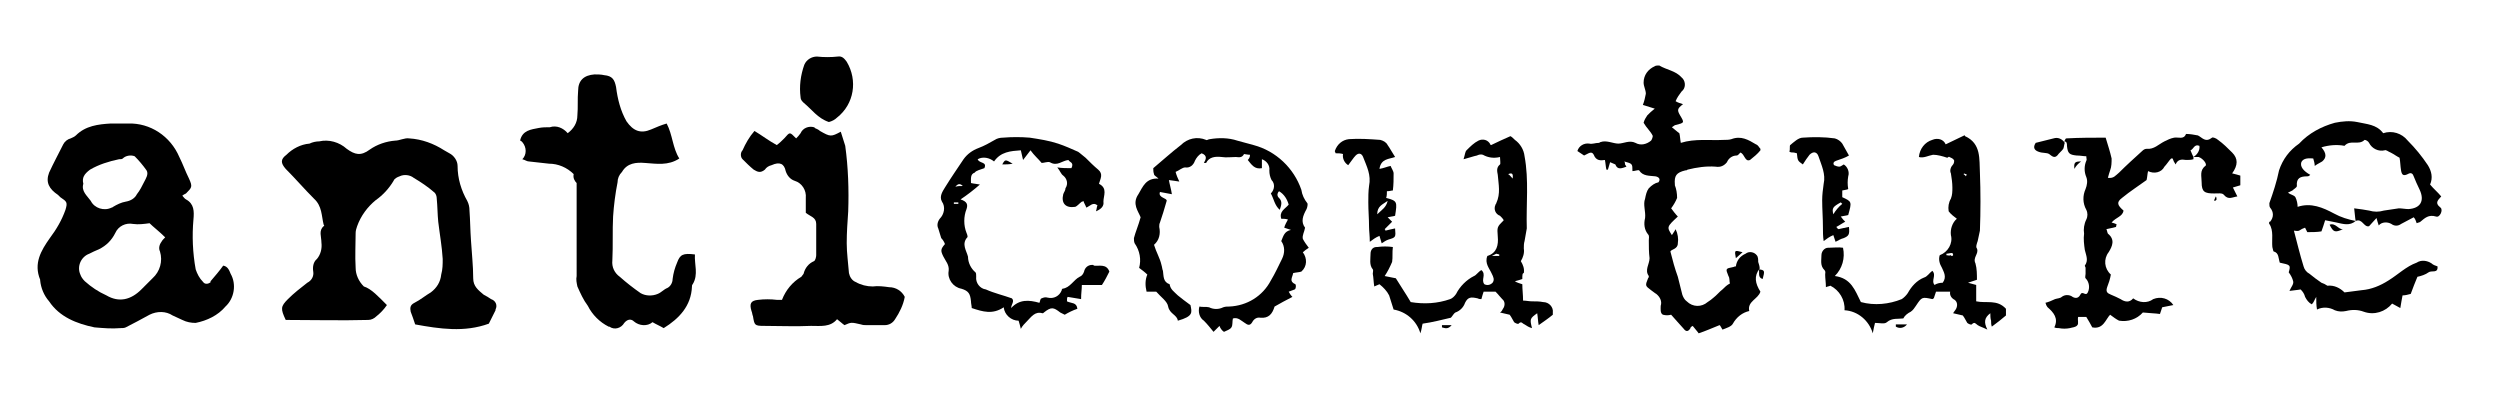
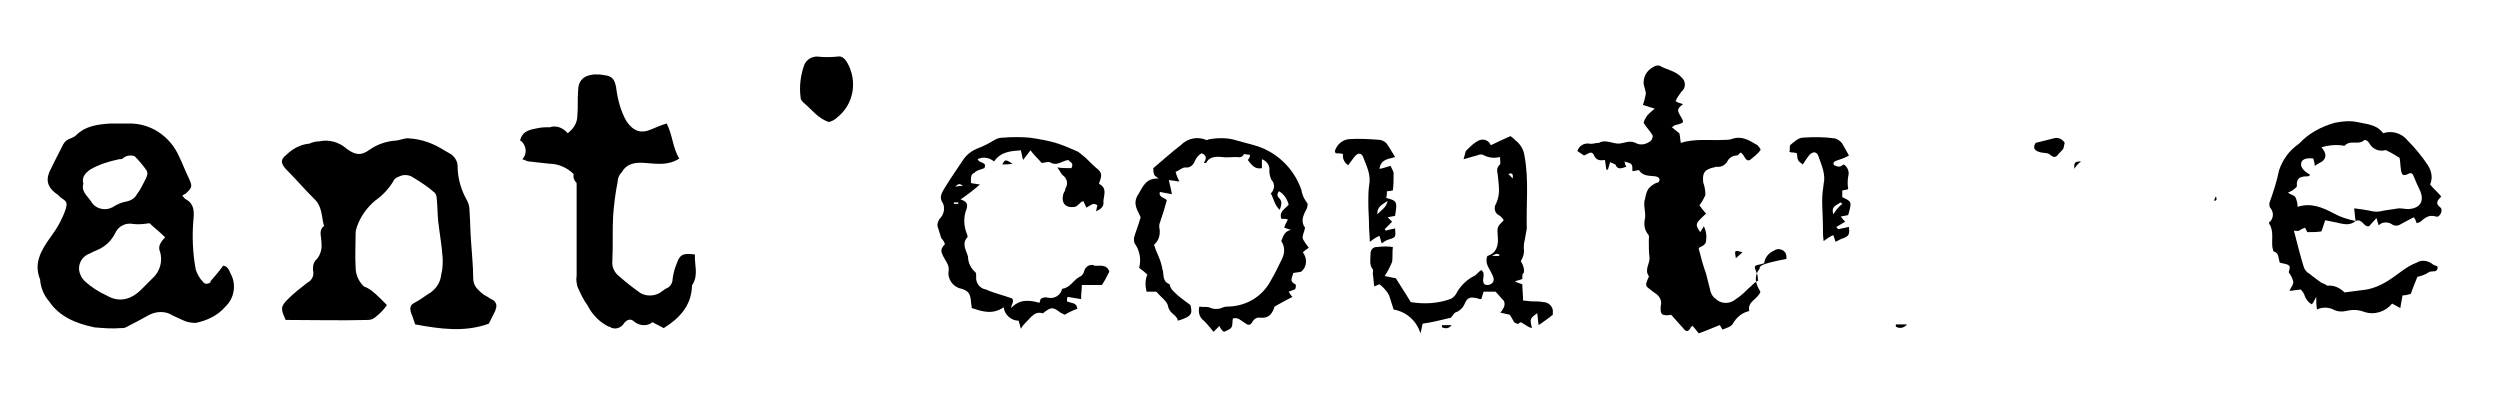
<svg xmlns="http://www.w3.org/2000/svg" version="1.1" id="Ebene_1" x="0px" y="0px" viewBox="0 0 336 55.4" style="enable-background:new 0 0 336 55.4;" xml:space="preserve">
  <g>
    <path d="M24.5,26.3c0.2,0.2,0.3,0.4,0.5,0.5c1.1,0.6,1.1,1.6,1,2.7c-0.2,2.2-0.1,4.5,0.3,6.7c0.2,0.6,0.5,1.2,1,1.7   c0.2,0.3,0.6,0.3,0.9,0.1c0.1,0,0.1-0.1,0.1-0.2c0.6-0.7,1.2-1.4,1.7-2.1c0.6,0.1,0.8,0.6,1,1.1c0.8,1.4,0.5,3.3-0.7,4.4   c-1,1.2-2.5,1.9-4,2.2c-0.6,0-1.2-0.1-1.8-0.4c-0.4-0.2-0.9-0.4-1.3-0.6c-0.9-0.6-2.1-0.6-3.1-0.1c-1.1,0.6-2.2,1.2-3.2,1.7   c-0.2,0.1-0.5,0.1-0.7,0.1c-1.2,0.1-2.3,0-3.5-0.1c-2.4-0.5-4.7-1.4-6.1-3.5c-0.7-0.8-1.1-1.8-1.2-2.8v-0.1   c-0.9-2.2,0.1-3.9,1.3-5.6c0.9-1.2,1.6-2.4,2.1-3.8c0.3-1,0.2-1.1-0.7-1.7l-0.3-0.3c-1.2-0.8-1.7-1.7-1.2-3   c0.6-1.3,1.3-2.6,1.9-3.8c0.2-0.4,0.6-0.7,1-0.8c0.2-0.1,0.5-0.2,0.7-0.4c1.3-1.3,3-1.5,4.7-1.6h2.3c3-0.1,5.7,1.7,6.9,4.5   c0.5,1,0.8,1.9,1.3,2.9c0.5,1.1,0.4,1.2-0.4,2C24.8,26.1,24.6,26.2,24.5,26.3z M20.1,30c-0.7,0.1-1.5,0.2-2.2,0.1   c-1-0.2-2,0.3-2.4,1.2c-0.5,1-1.2,1.7-2.2,2.2c-0.5,0.2-0.9,0.4-1.3,0.6c-1.1,0.4-1.7,1.7-1.2,2.8c0.1,0.3,0.3,0.6,0.6,0.9   c0.9,0.8,1.8,1.4,2.9,1.9c1.7,1,3.3,0.6,4.7-0.8l1.5-1.5c1-0.9,1.4-2.3,1-3.6c-0.2-0.4-0.1-0.9,0.2-1.3c0.1-0.2,0.3-0.4,0.5-0.6   C21.4,31.1,20.6,30.5,20.1,30z M11.2,24.7c-0.3,1,0.5,1.6,1,2.3c0.5,1,1.8,1.4,2.8,0.9c0.1,0,0.2-0.1,0.2-0.1   c0.5-0.3,1.1-0.6,1.7-0.7c0.6-0.1,1.2-0.4,1.5-1c0.4-0.5,0.7-1.1,1-1.7c0.2-0.4,0.6-1,0.3-1.5c-0.5-0.7-1-1.3-1.6-1.9   c-0.5-0.2-1.2-0.1-1.6,0.3c-0.1,0.1-0.3,0.1-0.5,0.1c-1.4,0.3-2.7,0.7-3.9,1.4C11.3,23.4,11,23.9,11.2,24.7L11.2,24.7z" />
    <path d="M52,41c-0.4,0.6-0.9,1.1-1.4,1.5c-0.3,0.3-0.7,0.5-1.1,0.5c-3.7,0.1-7.4,0-11.1,0c-0.7-1.5-0.7-1.8,0.3-2.8   c0.8-0.8,1.7-1.5,2.6-2.2c0.6-0.3,0.9-0.9,0.8-1.5c-0.1-0.6,0-1.3,0.5-1.7c0.5-0.6,0.7-1.4,0.6-2.2c0-0.8-0.4-1.6,0.3-2.2   c0.1-0.1,0.1-0.1,0-0.2c-0.3-1.2-0.2-2.5-1.3-3.5c-1.3-1.3-2.5-2.7-3.8-4c-0.7-0.8-0.7-1.3,0.1-1.9c0.8-0.8,1.9-1.4,3.1-1.5   c0.4-0.2,0.9-0.3,1.3-0.3c1.3-0.3,2.7,0.1,3.7,1c1.1,0.8,1.9,1,3.1,0.1c1-0.7,2.2-1.1,3.4-1.2c0.6,0,1.3-0.4,1.9-0.3   c1.7,0.1,3.3,0.7,4.7,1.6c0.2,0.1,0.5,0.3,0.7,0.4c0.6,0.3,1.1,1,1.1,1.7c0,1.7,0.5,3.3,1.3,4.7c0.2,0.4,0.3,0.8,0.3,1.3   c0.1,1.3,0.1,2.6,0.2,4c0.1,1.7,0.3,3.4,0.3,5.1c0,1.1,0.7,1.6,1.4,2.2c0.4,0.2,0.7,0.4,1,0.6c0.6,0.2,0.9,0.8,0.6,1.4   c0,0,0,0.1,0,0.1c-0.3,0.6-0.6,1.2-0.9,1.8c-3.3,1.2-6.6,0.7-9.9,0.1c-0.2-0.6-0.4-1.2-0.6-1.7c-0.1-0.5-0.1-0.9,0.5-1.2   c0.8-0.4,1.5-1,2.2-1.4c0.8-0.6,1.3-1.4,1.4-2.4c0.2-0.7,0.2-1.4,0.2-2.1c-0.1-1.7-0.4-3.3-0.6-5c-0.1-1-0.1-2.1-0.2-3.1   c0-0.3-0.1-0.7-0.4-0.9c-0.8-0.7-1.7-1.3-2.7-1.9c-0.5-0.4-1.3-0.5-1.9-0.2c-0.3,0.1-0.7,0.3-0.8,0.6c-0.6,1-1.4,1.9-2.4,2.6   c-1.1,0.9-2,2.1-2.5,3.5c-0.1,0.3-0.2,0.6-0.2,0.9c0,1.5-0.1,3.1,0,4.7c0,0.9,0.4,1.8,1.1,2.5C49.9,38.8,50.9,39.9,52,41z" />
    <path d="M77.1,23.4C76.2,22.5,75,22,73.8,22c-0.9-0.1-1.8-0.2-2.7-0.3c-0.3,0-0.5-0.2-0.9-0.3c0.6-0.6,0.6-1.6,0-2.3   c-0.1-0.1-0.2-0.2-0.3-0.2c0.3-1.4,1.5-1.5,2.5-1.7c0.5-0.1,1-0.1,1.5-0.1c0.9-0.3,1.8,0.1,2.4,0.8c0.8-0.6,1.3-1.4,1.3-2.4   c0.1-1.1,0-2.2,0.1-3.3c0-1.4,0.8-2.1,2.2-2.2c0.4,0,0.9,0,1.3,0.1c1.1,0.1,1.4,0.6,1.6,1.6c0.2,1.6,0.6,3.2,1.4,4.6   c0.9,1.3,1.9,1.7,3.3,1.1c0.7-0.3,1.4-0.6,2.1-0.8c0.8,1.5,0.8,3.3,1.7,4.7c-1.5,1-3.1,0.7-4.6,0.6c-1.2-0.1-2.4,0-3.1,1.2   C83.2,23.5,83,24,83,24.5c-0.3,1.5-0.5,3.1-0.6,4.6c-0.1,1.9,0,3.9-0.1,5.9c-0.1,0.9,0.3,1.7,1,2.2c0.9,0.8,1.8,1.5,2.8,2.2   c0.7,0.4,1.6,0.4,2.3,0.1c0.5-0.2,0.8-0.6,1.3-0.8c0.4-0.2,0.7-0.7,0.7-1.2c0.1-0.8,0.3-1.5,0.6-2.2c0.4-1.1,0.8-1.3,2.4-1.1   c-0.1,1.3,0.5,2.7-0.3,4C93,38.3,93,38.4,93,38.5c-0.1,2.6-1.7,4.3-3.8,5.6c-0.5-0.3-1-0.5-1.5-0.8c-0.7,0.6-1.8,0.5-2.5-0.1   c-0.3-0.3-0.8-0.4-1.3,0.2c-0.4,0.7-1.3,1-2,0.5c0,0,0,0-0.1,0c-1.2-0.6-2.2-1.6-2.8-2.8c-0.6-0.8-1-1.7-1.4-2.6   c-0.1-0.5-0.2-0.9-0.1-1.4V24.6C77.2,24.3,77,23.9,77.1,23.4z" />
-     <path d="M101.4,17.6c1,0.6,1.9,1.3,3,1.9c0.4-0.3,0.7-0.6,1-0.9c0.8-0.9,0.7-0.9,1.6,0c0.2-0.2,0.4-0.4,0.6-0.7   c0.3-0.7,1.1-1,1.8-0.8c0,0,0.1,0,0.1,0.1c0.2,0.1,0.5,0.2,0.7,0.4c1.4,0.8,1.5,0.8,2.8,0.1c0.2,0.6,0.4,1.3,0.6,1.9   c0.4,2.9,0.5,5.9,0.4,8.8c-0.1,1.5-0.2,2.8-0.2,4.3c0,1.3,0.2,2.7,0.3,4c0.1,0.5,0.4,1,0.9,1.2c0.7,0.4,1.5,0.6,2.3,0.6   c0.7-0.1,1.5,0,2.2,0.1c0.9,0,1.7,0.5,2.1,1.3c-0.2,1.1-0.7,2.1-1.3,3c-0.3,0.5-0.8,0.8-1.4,0.8h-2.4c-0.3,0-0.5,0-0.8-0.1   c-1.3-0.3-1.3-0.3-2.2,0.1c-0.3-0.2-0.6-0.5-1-0.8c-0.9,1.1-2.2,0.9-3.5,0.9c-2.1,0.1-4.2,0-6.3,0c-1.3,0-1.3-0.1-1.5-1.3   c-0.1-0.2-0.1-0.5-0.2-0.7c-0.3-1-0.1-1.4,0.9-1.5c0.8-0.1,1.7-0.1,2.5,0h0.7c0.5-1.3,1.4-2.4,2.6-3.1c0.1-0.1,0.2-0.3,0.3-0.4   c0.2-0.8,0.7-1.4,1.4-1.7c0.2-0.1,0.3-0.6,0.3-0.8v-4.2c0-0.9-0.8-1-1.4-1.5v-2c0.1-1-0.5-2-1.5-2.3c-0.6-0.2-1-0.7-1.2-1.3   c-0.2-1-0.8-1.3-1.9-0.8c-0.4,0.1-0.7,0.3-0.9,0.6c-0.6,0.5-1,0.3-1.5,0c-0.5-0.4-1-0.9-1.5-1.4c-0.3-0.3-0.3-0.9,0-1.2   C100.2,19.3,100.7,18.4,101.4,17.6z" />
-     <path d="M236.5,36.1c-0.8,1-0.6,2,0.1,3.1c-0.3,1-1.8,1.3-1.5,2.6c-0.9,0.2-1.7,0.8-2.2,1.7c-0.2,0.4-0.9,0.6-1.4,0.8   c-0.2-0.3-0.3-0.6-0.4-0.6c-1,0.4-1.9,0.8-2.8,1.1c-0.2-0.3-0.5-0.6-0.8-1c-0.1,0.1-0.3,0.1-0.3,0.3c-0.3,0.5-0.6,0.5-0.9,0.1   c-0.6-0.7-1.2-1.3-1.7-1.9c-0.4,0.1-0.7,0.1-1.1,0c-0.4-0.2-0.3-0.8-0.3-1.2c0.2-0.6-0.1-1.2-0.6-1.6c-0.2-0.1-0.4-0.3-0.7-0.5   c-0.8-0.6-0.8-0.6-0.4-1.6c0.1-0.1,0.1-0.2,0.1-0.3c-0.6-0.8,0.1-1.6,0.1-2.4c-0.1-0.8-0.1-1.6-0.1-2.4c0-0.3,0.1-0.6-0.1-0.8   c-0.5-0.6-0.6-1.4-0.4-2.2c0.1-0.9-0.3-1.8,0-2.6c0.1-0.5,0.2-1,0.5-1.4c0.4-0.4,0.8-0.7,1.3-0.8c0.3-0.4,0.1-0.7-0.4-0.8   c-0.8-0.1-1.7,0-2.2-0.8c-0.1-0.1-0.6,0.1-0.9,0.1c0-1,0-1-1.1-1.3c0.1,0.1,0.1,0.3,0.1,0.4c0.1,0.1,0.1,0.2,0.2,0.3   c-0.6,0.2-1.2,0.5-1.5-0.3c-0.2-0.1-0.5-0.2-0.7-0.3c-0.1,0.3-0.2,0.7-0.3,1h-0.2c-0.1-0.4-0.1-0.8-0.2-1.3   c-0.6,0.1-1.2,0.1-1.5-0.7c-0.3-0.6-0.8-0.1-1.3,0.1c-0.3-0.2-0.6-0.4-0.9-0.6c0.2-0.7,0.9-1.1,1.6-1c0.4,0.1,0.8-0.1,1.3-0.1   c0.1,0,0.1-0.1,0.2-0.1c0.8-0.3,1.7,0.2,2.4,0.2s1.5-0.5,2.3-0.1c0.7,0.4,1.5,0.2,2.1-0.3c0.1-0.1,0.3-0.6,0.2-0.7   c-0.3-0.6-0.8-1-1.2-1.7c0.1-0.4,0.3-0.7,0.5-1c0.3-0.3,0.6-0.6,1-0.9c-0.6-0.2-1-0.3-1.6-0.5c0.2-0.5,0.3-1,0.4-1.5   c0-0.5-0.3-1-0.3-1.5c0-1,0.6-1.8,1.5-2.2c0.1-0.1,0.4-0.1,0.6-0.1c1,0.6,2.2,0.7,3,1.6c0.5,0.4,0.6,1.2,0.2,1.7   c-0.1,0.1-0.1,0.1-0.2,0.2c-0.3,0.4-0.6,0.8-0.8,1.3c0.3,0.2,0.7,0.3,1,0.4c-0.8,0.6-0.8,0.8-0.4,1.5c0.6,1,0.6,1-0.6,1.3   c-0.1,0-0.2,0.1-0.5,0.3c0.4,0.3,0.7,0.6,1,0.8c0.1,0.3,0.1,0.8,0.2,1.3c1.9-0.6,3.9-0.3,5.8-0.4c0.3,0,0.7,0,1-0.1   c1.3-0.5,2.3,0.1,3.3,0.7c0.3,0.1,0.4,0.4,0.6,0.6v0.2c-0.4,0.5-0.9,0.9-1.4,1.3c-0.7,0.3-0.7-0.8-1.3-1c-0.1,0.1-0.3,0.4-0.5,0.4   c-0.6,0-1.1,0.4-1.3,0.9c-0.4,0.5-0.9,0.7-1.5,0.6c-1.3-0.1-2.6,0.1-3.8,0.4c-0.1,0.1-0.2,0.1-0.3,0.1c-1.2,0.3-1.5,0.7-1.4,1.9   v0.1c0.2,0.5,0.3,1.1,0.3,1.7c-0.2,0.5-0.5,1-0.8,1.4c0.3,0.4,0.6,0.8,0.9,1.1c-1.5,1.4-1.5,1.4-0.8,2.5c0.1-0.2,0.3-0.4,0.5-0.8   c0.3,0.6,0.4,1.3,0.3,1.9c0,0.8-0.9,0.8-1,1.1c0.3,1.2,0.6,2.3,1,3.4c0.2,0.8,0.4,1.6,0.6,2.4c0.1,0.3,0.3,0.7,0.6,0.9   c0.8,0.8,2,0.8,2.8,0.1c0.3-0.2,0.6-0.4,0.8-0.6c0.4-0.3,0.8-0.8,1.2-1.1c0.3-0.3,0.6-0.6,1-0.8c-0.1-0.3,0-0.7-0.2-1   c-0.4-1-0.4-1,0.6-1.2c0.1,0,0.2-0.1,0.4-0.1c0.1-0.8,0.6-1.4,1.3-1.7c0.5-0.4,1.2-0.2,1.5,0.2c0.2,0.2,0.2,0.6,0.2,0.9   C236.4,35.5,236.5,35.8,236.5,36.1z" />
+     <path d="M236.5,36.1c-0.8,1-0.6,2,0.1,3.1c-0.3,1-1.8,1.3-1.5,2.6c-0.9,0.2-1.7,0.8-2.2,1.7c-0.2,0.4-0.9,0.6-1.4,0.8   c-0.2-0.3-0.3-0.6-0.4-0.6c-1,0.4-1.9,0.8-2.8,1.1c-0.2-0.3-0.5-0.6-0.8-1c-0.1,0.1-0.3,0.1-0.3,0.3c-0.3,0.5-0.6,0.5-0.9,0.1   c-0.6-0.7-1.2-1.3-1.7-1.9c-0.4,0.1-0.7,0.1-1.1,0c-0.4-0.2-0.3-0.8-0.3-1.2c0.2-0.6-0.1-1.2-0.6-1.6c-0.2-0.1-0.4-0.3-0.7-0.5   c-0.8-0.6-0.8-0.6-0.4-1.6c0.1-0.1,0.1-0.2,0.1-0.3c-0.6-0.8,0.1-1.6,0.1-2.4c-0.1-0.8-0.1-1.6-0.1-2.4c0-0.3,0.1-0.6-0.1-0.8   c-0.5-0.6-0.6-1.4-0.4-2.2c0.1-0.9-0.3-1.8,0-2.6c0.1-0.5,0.2-1,0.5-1.4c0.4-0.4,0.8-0.7,1.3-0.8c0.3-0.4,0.1-0.7-0.4-0.8   c-0.8-0.1-1.7,0-2.2-0.8c-0.1-0.1-0.6,0.1-0.9,0.1c0-1,0-1-1.1-1.3c0.1,0.1,0.1,0.3,0.1,0.4c0.1,0.1,0.1,0.2,0.2,0.3   c-0.6,0.2-1.2,0.5-1.5-0.3c-0.2-0.1-0.5-0.2-0.7-0.3c-0.1,0.3-0.2,0.7-0.3,1h-0.2c-0.1-0.4-0.1-0.8-0.2-1.3   c-0.6,0.1-1.2,0.1-1.5-0.7c-0.3-0.6-0.8-0.1-1.3,0.1c-0.3-0.2-0.6-0.4-0.9-0.6c0.2-0.7,0.9-1.1,1.6-1c0.4,0.1,0.8-0.1,1.3-0.1   c0.1,0,0.1-0.1,0.2-0.1c0.8-0.3,1.7,0.2,2.4,0.2s1.5-0.5,2.3-0.1c0.7,0.4,1.5,0.2,2.1-0.3c0.1-0.1,0.3-0.6,0.2-0.7   c-0.3-0.6-0.8-1-1.2-1.7c0.1-0.4,0.3-0.7,0.5-1c0.3-0.3,0.6-0.6,1-0.9c-0.6-0.2-1-0.3-1.6-0.5c0.2-0.5,0.3-1,0.4-1.5   c0-0.5-0.3-1-0.3-1.5c0-1,0.6-1.8,1.5-2.2c0.1-0.1,0.4-0.1,0.6-0.1c1,0.6,2.2,0.7,3,1.6c0.5,0.4,0.6,1.2,0.2,1.7   c-0.1,0.1-0.1,0.1-0.2,0.2c-0.3,0.4-0.6,0.8-0.8,1.3c0.3,0.2,0.7,0.3,1,0.4c-0.8,0.6-0.8,0.8-0.4,1.5c0.6,1,0.6,1-0.6,1.3   c-0.1,0-0.2,0.1-0.5,0.3c0.4,0.3,0.7,0.6,1,0.8c0.1,0.3,0.1,0.8,0.2,1.3c1.9-0.6,3.9-0.3,5.8-0.4c0.3,0,0.7,0,1-0.1   c1.3-0.5,2.3,0.1,3.3,0.7c0.3,0.1,0.4,0.4,0.6,0.6v0.2c-0.4,0.5-0.9,0.9-1.4,1.3c-0.7,0.3-0.7-0.8-1.3-1c-0.1,0.1-0.3,0.4-0.5,0.4   c-0.6,0-1.1,0.4-1.3,0.9c-0.4,0.5-0.9,0.7-1.5,0.6c-0.1,0.1-0.2,0.1-0.3,0.1c-1.2,0.3-1.5,0.7-1.4,1.9   v0.1c0.2,0.5,0.3,1.1,0.3,1.7c-0.2,0.5-0.5,1-0.8,1.4c0.3,0.4,0.6,0.8,0.9,1.1c-1.5,1.4-1.5,1.4-0.8,2.5c0.1-0.2,0.3-0.4,0.5-0.8   c0.3,0.6,0.4,1.3,0.3,1.9c0,0.8-0.9,0.8-1,1.1c0.3,1.2,0.6,2.3,1,3.4c0.2,0.8,0.4,1.6,0.6,2.4c0.1,0.3,0.3,0.7,0.6,0.9   c0.8,0.8,2,0.8,2.8,0.1c0.3-0.2,0.6-0.4,0.8-0.6c0.4-0.3,0.8-0.8,1.2-1.1c0.3-0.3,0.6-0.6,1-0.8c-0.1-0.3,0-0.7-0.2-1   c-0.4-1-0.4-1,0.6-1.2c0.1,0,0.2-0.1,0.4-0.1c0.1-0.8,0.6-1.4,1.3-1.7c0.5-0.4,1.2-0.2,1.5,0.2c0.2,0.2,0.2,0.6,0.2,0.9   C236.4,35.5,236.5,35.8,236.5,36.1z" />
    <path d="M316.6,29.7c-0.8,0.7-1.7,0.4-2.6,0.2l-1.5-0.3c-0.2,0.6-0.3,1-0.5,1.5c-0.6,0.1-1.3,0.1-1.9,0.1c-0.1-0.2-0.2-0.4-0.3-0.6   c-0.3,0.1-0.5,0.2-0.8,0.4c-0.2,0.1-0.5,0-0.7,0c0.4,1.5,0.8,3.2,1.3,4.8c0.1,0.4,0.4,0.8,0.8,1c0.5,0.4,1,0.8,1.6,1.2   c0.3,0.1,0.5,0.2,0.8,0.4c0.9-0.1,1.7,0.3,2.3,0.9c0.8-0.1,1.5-0.2,2.3-0.3c1.3-0.1,2.5-0.6,3.6-1.3c1.3-0.8,2.4-1.9,3.8-2.4   c0.6-0.4,1.4-0.3,2,0.1c0.2,0.2,0.5,0.3,0.8,0.4c0.1,1-0.8,0.5-1.2,0.8c-0.4,0.3-1,0.5-1.5,0.6c-0.3,0.7-0.6,1.5-0.9,2.3   c-0.4,0.1-0.7,0.2-1.1,0.2c-0.1,0.6-0.2,1-0.3,1.7c-0.4-0.2-0.7-0.4-1.1-0.6c-0.9,1.1-2.4,1.6-3.8,1.1c-0.8-0.3-1.6-0.3-2.4-0.1   c-0.5,0.1-1,0.1-1.5-0.1c-0.7-0.4-1.6-0.5-2.4-0.1c-0.1-0.6-0.1-1.1-0.1-1.7c-0.3,0.5-0.3,0.7-0.6,1c-0.4-0.2-0.7-0.6-0.9-1   c-0.1-0.4-0.3-0.7-0.6-1c-0.5,0.1-0.9,0.1-1.5,0.2c0.2-0.5,0.6-0.9,0.5-1.3c-0.1-0.4-0.3-0.8-0.6-1.2c0.3-1,0.2-1-1.2-1.3   c-0.2-0.6-0.1-1.3-0.8-1.5c-0.1,0-0.1-0.3-0.2-0.6c-0.1-1,0.2-2.2-0.4-3.1c-0.1-0.1,0-0.2,0-0.3c0,0,0,0,0.1,0   c0.5-0.6,0.5-1.3,0-1.9c-0.1-0.1-0.1-0.4-0.1-0.6c0.5-1.4,1-2.9,1.3-4.4c0.5-1.5,1.4-2.7,2.7-3.6c1.3-1.4,3-2.3,4.8-2.8   c1-0.2,2-0.3,3-0.1c1.3,0.3,2.6,0.3,3.5,1.5c1.2-0.4,2.5,0,3.3,1c1,1,1.9,2.1,2.7,3.3c0.5,0.8,0.7,1.7,0.3,2.6c0.5,0.6,1,1,1.5,1.6   c-0.3,0.4-1,0.8-0.1,1.5c0.4,0.3-0.1,1.4-0.6,1.2c-1-0.3-1.5,0.2-2.1,0.7c-0.1,0.1-0.3,0.1-0.5,0.2c-0.1-0.3-0.2-0.6-0.4-0.8   c-0.6,0.3-1.1,0.6-1.7,0.9c-0.4,0.3-0.9,0.3-1.3,0c-0.5-0.3-1.3-0.3-1.7,0.2c-0.1-0.3-0.2-0.6-0.3-1c-0.4,0.4-0.7,0.8-1,1.1   C317.7,30.6,317.5,29.3,316.6,29.7c-0.1-0.5-0.1-1-0.2-1.7c0.8,0.1,1.5,0.2,2,0.3c0.7,0.2,1.3,0.2,2,0c0.6-0.1,1.3-0.2,2-0.3   c0.4,0,0.9,0.1,1.3,0.1c1.6-0.1,2.2-1.1,1.5-2.6c-0.3-0.6-0.6-1.3-0.8-1.8c-0.1-0.3-0.3-0.6-0.8-0.3c-0.6,0.3-0.8,0.1-0.9-0.5   s-0.1-1.2-0.2-1.7c-0.4-0.2-0.8-0.5-1.2-0.7c-0.3-0.1-0.6-0.4-0.8-0.3c-0.8,0.2-1.7-0.2-2.1-1c-0.1-0.2-0.4-0.4-0.6-0.4   c-0.8,0.8-1.9-0.1-2.7,0.8c-1-0.2-2.1-0.1-3.1,0.2c0.7,0.8,0.7,1.4,0.1,1.9c-0.3,0.2-0.6,0.3-1,0.6c0-0.3-0.1-0.7-0.2-1   c-1-0.1-1.4,0.1-1.6,0.5c-0.2,0.6,0.3,1.2,1.2,1.7c-0.1,0.1-0.2,0.2-0.4,0.2c-0.9,0-1.5,0.2-1.4,1.3c0,0.2-0.4,0.4-0.6,0.6   c-0.2,0.1-0.4,0.2-0.6,0.3c0.4,0.3,0.8,0.3,1,0.6c0.2,0.4,0.3,0.9,0.3,1.3c1.8-0.6,3.4,0.1,4.9,0.9   C314.6,29.2,315.6,29.5,316.6,29.7z" />
-     <path d="M294.8,21.1v0.3c-0.3,0.1-0.7,0.1-1,0.1c-0.6-0.1-1.1-0.1-1.4,0.6c-0.2-0.3-0.3-0.5-0.4-0.8h-0.2c-0.3,0.3-0.6,0.8-0.9,1.1   c-0.4,0.8-1.4,1-2.2,0.6c0,0,0,0,0,0c-0.1,0.4-0.1,0.8-0.2,1.2c-1.1,0.8-2.2,1.5-3.3,2.4c-0.8,0.6-0.6,1,0.2,1.7   c-0.1,0.8-1,0.9-1.6,1.6c0.2,0.1,0.5,0.1,0.7,0.3c-0.1,0.1-0.1,0.2-0.1,0.3c-0.4,0.1-0.8,0.2-1.3,0.3c0.1,0.2,0.1,0.4,0.2,0.6   c1,0.8,0.6,1.7,0.1,2.5c-0.7,0.9-0.6,2.2,0.3,3c-0.1,0.6-0.3,1.2-0.5,1.7c-0.2,0.6,0,0.8,0.5,1c0.5,0.2,0.9,0.4,1.3,0.6   c0.6,0.4,1.2,0.5,1.7-0.1c0.8,0.6,1.9,0.7,2.7,0.1c1-0.4,2.1-0.1,2.7,0.8l-1.5,0.3l-0.3,0.9c-0.7-0.1-1.4-0.1-2.3-0.2   c-0.8,0.9-2,1.3-3.2,1.1c-0.4-0.2-0.8-0.5-1.2-0.8c-0.6,0.6-0.9,2-2.4,1.7c-0.2-0.4-0.5-0.9-0.8-1.4h-1.1c-0.1,0.4,0.1,0.9-0.1,1.1   c-0.2,0.3-0.7,0.3-1,0.4c-0.5,0.1-1,0.1-1.5,0c-0.2,0-0.4,0-0.6-0.1c0.6-1.2-0.1-2-0.9-2.7c-0.1-0.1-0.1-0.2-0.2-0.3   c0-0.1,0-0.1-0.1-0.3c0.4-0.1,0.9-0.3,1.3-0.5c0.3-0.1,0.7-0.1,0.9-0.3c0.4-0.3,0.9-0.3,1.3-0.1c0.4,0.3,0.9,0.4,1.2-0.2   s0.7,0.3,1-0.3c0.3-0.6,0.2-1.4-0.3-1.9c-0.1-0.1,0-0.4,0-0.6V36c0-0.1-0.1-0.2-0.1-0.3c0.5-0.7,0.2-1.3,0-2.1   c-0.1-0.7-0.2-1.5-0.1-2.2c-0.1-0.6,0-1.3,0.3-1.9c0.2-0.4,0.2-0.9,0-1.3c-0.5-0.9-0.5-1.9-0.1-2.8c0.2-0.5,0.3-1.1,0.1-1.6   c-0.3-0.7-0.3-1.5,0-2.2c0.1-0.1,0-0.3,0-0.6c-0.4,0-0.8-0.1-1.3-0.1c-1-0.1-1.2-0.3-1.3-1.3c0-0.3,0-0.6-0.4-0.6v0.1   c0.1-0.2,0.2-0.5,0.3-0.5c1.8-0.1,3.6-0.1,5.3-0.1c0.3,1,0.6,1.9,0.8,2.8c0,0.5,0,1.1-0.2,1.6c-0.1,0.3-0.2,0.6-0.3,1   c0.8,0.1,1-0.3,1.5-0.7c1-1,2-1.9,3.1-2.9c0.2-0.2,0.4-0.3,0.6-0.3c1,0.1,1.6-0.6,2.4-1c0.4-0.2,0.8-0.4,1.3-0.5   c0.6-0.1,1.3,0.3,1.6-0.5c0.5,0,1.1,0.1,1.6,0.2c0.6,0.3,1,1,1.9,0.3c0.1-0.1,0.6,0.1,0.8,0.3c0.7,0.5,1.3,1.1,1.9,1.7   c0.8,0.8,0.8,1.7,0,2.8c0.4,0.1,0.8,0.2,1.1,0.3v1.3c-0.3,0.1-0.7,0.2-1,0.3c0.2,0.4,0.4,0.8,0.6,1.2c-0.7,0.1-1.2,0.5-1.8-0.2   c-0.2-0.3-0.8-0.2-1.3-0.2c-1.3,0-1.7-0.2-1.7-1.5c0-0.8-0.3-1.6,0.5-2.2c0.3-0.2-0.3-1-0.9-1.2H294.8c0.5-0.3,0.9-0.9,0.8-1.5   c-0.7-0.3-0.8,0.5-1.2,0.6C294.6,20.7,294.7,20.9,294.8,21.1z" />
    <path d="M163.9,43.8l-0.8,0.8c-0.5-0.6-0.8-1-1.3-1.5c-0.6-0.4-0.8-1.2-0.6-1.9c0.4,0.1,0.9,0,1.3,0.1c0.6,0.3,1.3,0.3,1.9,0   c0.3-0.1,0.5-0.1,0.8-0.1c2.4-0.1,4.5-1.4,5.6-3.5c0.6-1,1-1.9,1.5-2.9c0.4-0.8,0.4-1.7-0.1-2.4c0.3-0.7,0.4-1.3,1.3-1.5l-0.9-0.3   c0.1-0.4,0.3-0.7,0.5-1.1c-0.3-0.1-0.6-0.1-0.9-0.1c-0.3-1,0.5-1.3,1-1.9c-0.2-0.7-0.6-1.4-1.3-1.8c-0.2,0.2-0.3,0.5-0.1,0.8   c0,0,0.1,0.1,0.1,0.1c0.5,0.5,0.3,1,0.1,1.6c-0.7-0.6-0.8-1.5-1.2-2.2c0.5-0.5,0.6-1.3,0.1-1.8c0,0,0,0,0,0   c-0.2-0.4-0.3-0.8-0.3-1.3c0.1-0.7-0.4-1.3-1-1.5v1.2c-1,0.2-1.4-0.5-1.9-1.1c0.2-0.2,0.3-0.4,0.3-0.7c-0.3,0-0.7-0.1-0.8-0.1   c-0.3,0.6-0.8,0.4-1.1,0.4c-0.6,0-1.3,0.1-1.9,0c-0.9-0.1-1.7,0-2.1,0.8h-0.3c0.3-0.5,0.5-1-0.3-1.3c-0.4,0.2-0.7,0.6-0.9,1   c-0.2,0.6-0.7,1-1.3,0.9c-0.4,0-0.8,0.4-1.3,0.6c0.1,0.4,0.3,0.9,0.5,1.3c-0.5-0.1-0.8-0.1-1.4-0.2c0.1,0.6,0.3,1.2,0.4,1.9   c-0.6-0.1-1.1-0.2-1.6-0.3c-0.3,0.8,1,0.8,0.9,1.2c-0.3,1.1-0.6,2-0.9,2.9c-0.1,0.2-0.1,0.4-0.1,0.6c0.2,0.9,0,1.8-0.7,2.4   c0.3,1,0.8,1.8,1,2.7c0.1,0.3,0.1,0.6,0.2,0.8c0.1,0.7,0,1.5,0.9,1.8c0.1,0.7,0.6,1,1.1,1.5c0.5,0.4,1,0.8,1.7,1.3   c0.2,1,0.4,1.5-1.7,2.1c-0.1-0.8-1.1-0.9-1.3-1.9c-0.1-0.7-1-1.3-1.6-2h-1.3c-0.2-0.8-0.2-1.6,0.1-2.3c-0.3-0.3-0.7-0.6-1.1-0.9   c0.3-1.1,0.1-2.3-0.6-3.3c-0.1-0.2-0.1-0.5-0.1-0.7c0.2-0.8,0.6-1.7,0.9-2.8c-0.3-0.8-1.2-1.8-0.3-3.1c0.6-1,1-2.2,2.7-2.1   c-0.3-0.3-0.6-0.4-0.6-0.6c-0.1-0.3-0.1-0.5-0.1-0.8c1.2-1,2.4-2.1,3.7-3.1c0.9-0.9,2.2-1.2,3.4-0.7c0.1,0.1,0.3-0.1,0.5-0.1   c1.2-0.2,2.5-0.2,3.7,0.2c0.7,0.2,1.5,0.4,2.2,0.6c3,0.8,5.4,3.1,6.4,6c0.1,0.7,0.4,1.3,0.8,1.8c0.1,0.1,0,0.6-0.1,0.8   c-0.5,0.9-0.8,1.7-0.2,2.5c-0.1,0.6-0.4,1-0.3,1.5c0.2,0.4,0.5,0.8,0.8,1.2c-0.3,0.2-0.6,0.4-0.8,0.6c0.6,0.8,0.6,1.9-0.2,2.6   c-0.3,0.1-0.7,0.1-1.1,0.2c-0.1,0.6-0.6,1.1,0.3,1.5c0.1,0.1,0.1,0.6-0.1,0.7c-0.3,0.1-0.5,0.2-0.8,0.3c0.1,0.2,0.3,0.5,0.5,0.7   c-0.8,0.4-1.7,0.9-2.4,1.3c-0.3,1-0.8,1.6-1.9,1.5c-0.5-0.1-0.9,0.2-1.1,0.6c-0.3,0.5-0.6,0.4-1,0.1c-0.5-0.3-0.9-0.8-1.6-0.6   c-0.1,0.4,0,0.9-0.2,1.2s-0.6,0.4-1,0.6C164.2,44.4,164,44.1,163.9,43.8z" />
    <path d="M130.5,24.6c0.4,0.1,0.7,0.1,1.2,0.2c-0.8,0.7-1.7,1.4-2.6,2c0.9,0.3,1,0.7,0.8,1.3c-0.4,1-0.4,2.2,0,3.2   c0.1,0.2,0.2,0.6,0.1,0.6c-0.8,0.9-0.1,1.8,0.1,2.6c0,0.8,0.4,1.6,1,2.1c0.1,0.1,0.1,0.3,0.1,0.6c-0.1,0.8,0.5,1.6,1.3,1.7   c1.1,0.5,2.4,0.8,3.5,1.2c0.4,0.4-0.1,0.8-0.1,1.3c1.1-1.2,2.4-1.1,3.8-0.7c0.1-0.2,0.1-0.6,0.3-0.6c0.2-0.1,0.5-0.2,0.8-0.1   c0.8,0.2,1.6-0.2,1.9-1c0-0.1,0-0.1,0.1-0.2c1-0.1,1.5-1.2,2.3-1.6c0.3-0.1,0.5-0.4,0.6-0.7c0.1-0.5,0.5-0.9,1.1-0.9   c0.1,0,0.2,0,0.2,0.1c0.7,0.1,1.7-0.3,2.1,0.8c-0.3,0.6-0.6,1.2-1,1.8h-2.7c0,0.6-0.1,1.1-0.1,1.9l-1.8-0.3   c-0.1,0.1-0.1,0.3-0.1,0.6c0.6,0.3,1.3,0.1,1.4,1c-0.6,0.2-1.2,0.5-1.7,0.8c-0.2-0.1-0.4-0.2-0.6-0.3c-0.9-0.7-1.2-0.8-2.2,0   c-0.1,0.1-0.1,0.1-0.2,0.1c-1-0.3-1.5,0.5-2.1,1.1c-0.3,0.3-0.6,0.6-0.8,1c-0.1-0.4-0.2-0.8-0.3-1.1c-1,0-1.9-0.8-2-1.8   c-1.5,1-2.8,0.6-4.3,0.1c0-0.3-0.1-0.6-0.1-0.9c-0.1-1-0.3-1.4-1.3-1.7c-1.1-0.2-1.9-1.3-1.7-2.4c0.1-0.8-0.4-1.3-0.7-1.9   c-0.4-0.8-0.4-1,0.2-1.7c-0.1-0.3-0.3-0.6-0.5-0.8c-0.1-0.4-0.3-0.9-0.4-1.3c-0.2-0.4-0.1-0.9,0.2-1.3c0.6-0.6,0.8-1.6,0.3-2.3   c-0.4-0.7,0.1-1.4,0.4-1.9c0.8-1.3,1.7-2.6,2.5-3.8c0.5-0.7,1.2-1.2,2-1.5c0.8-0.3,1.5-0.7,2.2-1.1c0.3-0.2,0.7-0.3,1.1-0.3   c1.2-0.1,2.4-0.1,3.6,0c1.3,0.2,2.6,0.4,3.8,0.8c0.9,0.3,1.8,0.7,2.7,1.1c0.3,0.2,0.6,0.5,1,0.8c0.6,0.6,1.1,1.1,1.7,1.6   c0.7,0.6,0.3,1.2,0.1,1.9c1.2,0.6,0.6,1.6,0.6,2.4c0.1,0.6-0.3,1-1,1.3c0.1-0.3,0.1-0.6,0.2-0.8c-0.6-0.5-1,0.1-1.5,0.3   c-0.1-0.3-0.3-0.6-0.4-0.9c-0.1,0.1-0.1,0.1-0.2,0.1c-0.3,0.2-0.6,0.6-0.9,0.7c-1.3,0.2-1.9-0.5-1.6-1.7c0.1-0.3,0.3-0.5,0.3-0.8   c0.4-0.6,0.2-1.3-0.3-1.7c-0.3-0.2-0.4-0.6-0.8-1.1c0.6,0.1,1.3,0.1,1.9,0.1c0.4-0.8-0.3-0.8-0.4-1.1c-0.9,0.1-1.5,0.9-2.5,0.3   c-0.3-0.1-0.8,0.1-1.1,0.1c-0.5-0.6-1-1-1.5-1.7c-0.3,0.4-0.6,0.8-1,1.3c-0.1-0.5-0.2-0.8-0.3-1.3c-1.4,0.1-2.7,0.2-3.6,1.5   c-0.6-0.5-1.5-0.7-2.2-0.3c0.2,0.6,1.3,0.3,0.9,1.2c-0.5,0.2-1.1,0.3-1.3,0.6C130.4,23.4,130.5,24,130.5,24.6z M128.2,27.2v0.2h0.6   v-0.2H128.2z M129.4,25c-0.3-0.3-0.6-0.4-1,0.1C128.7,25,129,25,129.4,25z" />
    <path d="M204.6,37.5c-0.3,0.1-0.6,0.2-1,0.3c0.3,0.2,0.7,0.3,1,0.4c0,0.7,0.1,1.4,0.1,2.2c0.4,0,0.8,0.1,1.2,0.1c0.5,0,1,0,1.5,0.1   c0.8,0,1.4,0.7,1.3,1.4c0,0.1,0,0.2,0,0.3c-0.6,0.5-1.2,0.9-1.9,1.4c-0.1-0.5-0.1-1-0.2-1.6c-1,0.7-1,0.8-0.7,2   c-0.4-0.1-0.7-0.3-1-0.5c-0.3-0.1-0.4-0.5-0.8-0.1c-0.1,0.1-0.5-0.1-0.6-0.2c-0.2-0.3-0.3-0.6-0.6-1c-0.4-0.1-0.9-0.2-1.3-0.3   c0.2-0.1,0.3-0.3,0.4-0.5c0.3-0.4,0.3-1-0.1-1.3c-0.3-0.3-0.5-0.6-0.9-1h-1.6c-0.1,0.3-0.2,0.6-0.3,1c-0.2,0-0.3,0-0.5-0.1   c-0.9-0.2-1.3-0.2-1.7,0.6c-0.2,0.6-0.7,1.1-1.3,1.3c-0.2,0.1-0.4,0.5-0.6,0.7c-1.3,0.3-2.4,0.6-3.8,0.8c-0.1,0.3-0.1,0.7-0.3,1.3   c-0.5-1.7-1.9-2.9-3.6-3.2c-0.2-0.6-0.4-1.3-0.6-1.9c-0.3-0.6-0.8-1.1-1.3-1.5c-0.2,0.1-0.5,0.2-0.7,0.3c-0.1-0.6-0.1-1.2-0.2-1.7   c0-0.2,0.1-0.5,0-0.6c-0.5-0.6-0.3-1.4-0.3-2.1c0-0.5,0.3-0.9,0.8-0.9c0,0,0.1,0,0.1,0c0.7-0.1,1.4-0.1,2.1,0c-0.1,0.7,0,1.4-0.1,2   c-0.3,0.7-0.6,1.3-1,1.9c0.5,0.1,1,0.2,1.5,0.3c0.6,1,1.3,2,2,3.2c1.8,0.3,3.6,0.2,5.3-0.4c0.3-0.1,0.6-0.4,0.8-0.7   c0.5-1,1.4-1.9,2.4-2.4c0.3-0.1,0.6-0.6,1-0.8c0.7,0.6-0.1,1.3,0.4,1.9c0.4,0.2,0.8,0.1,1.1-0.2c0.3-0.4,0.1-0.8-0.1-1.2   c-0.3-0.7-1-1.4-0.6-2.4c1.3-0.4,1.5-1.5,1.4-2.6c-0.1-1.3-0.1-1.3,0.8-2.2c-0.1-0.2-0.3-0.4-0.5-0.6c-0.6-0.2-0.9-0.9-0.6-1.5   c0-0.1,0.1-0.1,0.1-0.2c0.6-1.3,0.3-2.5,0.2-3.8c-0.1-0.5-0.2-1,0.3-1.4c0.1-0.1,0-0.6,0-1c-0.8,0.2-1.6,0.1-2.3-0.3   c-0.3-0.1-0.6,0-0.8,0.1c-0.5,0.1-1,0.3-1.8,0.5c0.2-0.6,0.2-1,0.4-1.2c0.5-0.5,1-1,1.6-1.3c0.6-0.3,1.3-0.1,1.6,0.5   c0,0,0,0.1,0.1,0.1c0.8-0.4,1.7-0.8,2.6-1.2c0.2,0.1,0.4,0.3,0.6,0.5c0.7,0.5,1.2,1.3,1.3,2.2c0.6,3.2,0.2,6.5,0.3,9.7   c-0.1,0.6-0.2,1.1-0.3,1.7c-0.1,0.3-0.1,0.7-0.1,1c0.1,0.6-0.1,1.2-0.4,1.7c0.3,0.5,0.5,1,0.4,1.6C204.6,36.7,204.6,37,204.6,37.5z    M203.3,24c0.1-0.7-0.1-0.8-0.6-0.6C203,23.6,203,23.7,203.3,24z M201.5,34.4v-0.2c-0.1,0-0.3-0.1-0.4-0.1   c-0.2,0.1-0.4,0.2-0.6,0.3L201.5,34.4z" />
-     <path d="M261.1,38c0.6-0.8,0.1-1.5-0.1-2c-0.3-0.5-0.5-1.1-0.3-1.7c1.1-0.4,1.8-1.6,1.5-2.7c-0.1-0.8,0.2-1.7,0.8-2.2   c-0.4-0.3-0.8-0.6-1.1-1c-0.1-0.6,0-1.2,0.3-1.7c0.2-0.5,0.2-1,0.2-1.5c0-0.6-0.1-1.3-0.2-1.9c-0.2-0.4,0-0.9,0.3-1.2   c0.1-0.1,0.2-0.5,0.1-0.6c-0.1-0.2-0.4-0.3-0.6-0.4c-0.1-0.1-0.2,0.1-0.3,0.1c-0.6-0.2-1.3-0.4-1.9-0.4c-0.6,0.1-1.3,0.5-1.9,0.3   c0.1-1.1,0.8-2,1.8-2.3c0.7-0.3,1.5-0.1,1.8,0.6c0.8-0.4,1.7-0.8,2.5-1.2c0.1,0,0.1,0,0.1,0.1c0,0,0,0,0,0c2.2,1,1.9,3.1,2,4.9   c0.1,2.6,0.1,5.2,0,7.8c-0.1,0.5-0.2,0.9-0.3,1.4c-0.1,0.3-0.3,0.8-0.1,1c0.3,0.7-0.6,1.2-0.2,2c0.2,0.7,0.2,1.5,0.2,2.2l-1.2,0.4   c0.4,0.1,0.7,0.2,1.1,0.3v2.2c1.4,0.3,2.8-0.3,4,1v0.9c-0.6,0.5-1.2,1-1.9,1.5c-0.1-0.3-0.1-0.5-0.1-0.8c-0.1-0.3-0.1-0.7-0.1-1   c-0.8,0.6-0.9,1.2-0.4,2.2c-0.6-0.3-1-0.4-1.3-0.6s-0.4-0.5-0.8-0.1c-0.1,0.1-0.5-0.1-0.6-0.2c-0.2-0.3-0.3-0.6-0.6-1   c-0.4-0.1-0.9-0.2-1.3-0.3c0.1-0.2,0.3-0.4,0.4-0.6c0.2-0.4,0.2-0.9-0.2-1.2c-0.4-0.2-0.7-0.6-0.6-1.1h-1.9l-0.3,0.9   c-0.1,0-0.1,0.1-0.2,0.1c-1.4-0.3-1.4-0.3-2.2,0.9c-0.2,0.3-0.4,0.6-0.7,0.8c-0.4,0.2-0.8,0.5-1,0.9c-0.7,0.1-1.5-0.1-2.2,0.5   c-0.3,0.3-1,0.1-1.6,0.1c-0.1,0.4-0.2,0.8-0.3,1.4c-0.5-1.7-2-3-3.8-3.1c0.1-1.4-0.7-2.7-1.9-3.3c-0.2,0.1-0.4,0.1-0.6,0.2   c0-0.6-0.1-1.2-0.1-1.7c0-0.2,0.1-0.4-0.1-0.6c-0.6-0.6-0.4-1.3-0.4-2c0-0.5,0.4-1,0.9-1c0,0,0.1,0,0.1,0c0.6,0,1.3-0.1,1.9,0   c0.3,1.4-0.1,2.8-1.1,3.8c2.2,0.3,2.7,1.9,3.5,3.5c1.8,0.5,3.8,0.3,5.5-0.4c0.3-0.2,0.6-0.5,0.8-0.8c0.5-0.9,1.2-1.7,2.2-2.1   c0.4-0.1,0.7-0.6,1.1-0.9c0.6,0.6-0.2,1.3,0.3,1.9C260.3,38.1,260.7,38,261.1,38z M262.5,34.3c0-0.1,0-0.1-0.1-0.3   c-0.3,0-0.6,0.1-0.8,0.1v0.2c0.2,0,0.3,0.1,0.6,0C262.3,34.5,262.4,34.4,262.5,34.3z M264,23.3C264,23.4,263.9,23.4,264,23.3   c-0.1,0.1-0.1,0.1-0.1,0.1c0.1,0.1,0.3,0.2,0.3,0.3c0.1-0.1,0.1-0.2,0.1-0.3C264.2,23.4,264.1,23.4,264,23.3z" />
    <path d="M111.4,16.4c-1.5-0.5-2.3-1.7-3.4-2.6c-0.2-0.2-0.4-0.4-0.4-0.7c-0.2-1.5,0-3,0.5-4.4c0.3-0.7,1-1.1,1.7-1.1   c0.9,0.1,1.9,0.1,2.8,0c0.6-0.1,0.9,0.3,1.2,0.7c1.5,2.5,1,5.7-1.3,7.5C112.2,16.1,111.8,16.3,111.4,16.4z" />
    <path d="M248.5,20.9c-0.5,0.3-1.1,0.5-1.7,0.7c-0.3,0.1-0.5,0.3-0.3,0.6c0.2,0.1,0.5,0.2,0.7,0.2c0.2,0,0.4-0.2,0.6-0.3   c0.5,0.3,0.8,1,0.6,1.6c-0.1,0.6-0.1,1.1,0,1.7c-0.1,0.1-0.4,0.1-0.8,0.2v0.9c1.3,0.6,1.3,0.6,0.8,2.4c-0.3,0.1-0.6,0.1-1,0.2   c0.2,0.3,0.4,0.5,0.6,0.7c-0.4,0.2-0.8,0.5-1.2,0.7c0.1,0.1,0.1,0.2,0.3,0.3c0.4-0.1,0.9-0.2,1.4-0.3c0.1,1,0,1.2-0.7,1.5   c-0.4,0.1-0.7,0.3-1.1,0.5l-0.3-0.9c-0.5,0.2-0.9,0.5-1.3,0.8c-0.1-0.6-0.1-1.3-0.1-1.9c0-1.2-0.1-2.4-0.1-3.6   c0-0.7,0.1-1.5,0.2-2.2c0.3-1.3-0.3-2.5-0.7-3.7c-0.2-0.6-0.7-0.7-1.2-0.2c-0.3,0.4-0.6,0.8-0.9,1.3c-0.7-0.5-0.7-0.5-0.8-1.5   c-0.1,0-0.3-0.1-0.4-0.1c-0.2,0-0.4,0-0.6-0.1c0.1-0.3,0-0.8,0.1-0.9c0.5-0.4,1.1-1,1.7-1c1.4-0.1,2.9-0.1,4.3,0.1   c0.4,0.1,0.8,0.4,1,0.7C247.9,19.8,248.2,20.4,248.5,20.9z M247.6,27.4l-0.2-0.2c-1.1,0.6-1.2,0.8-1,1.6   C246.7,28.3,247.1,27.8,247.6,27.4z" />
    <path d="M187.5,29c-0.3,0.1-0.6,0.1-1,0.2l0.6,0.6l-1,1c0.1,0.1,0.1,0.1,0.1,0.2c0.4-0.1,0.8-0.2,1.3-0.3c0.1,1.2,0.1,1.2-0.9,1.5   c-0.3,0.1-0.6,0.3-0.9,0.5c-0.1-0.3-0.2-0.7-0.3-1c-0.5,0.2-0.9,0.5-1.3,0.8c0-0.8-0.1-1.5-0.1-2c0-1.1-0.1-2.2-0.1-3.3   c0-0.7,0-1.5,0.1-2.2c0.3-1.5-0.3-2.6-0.8-3.9c-0.2-0.5-0.6-0.6-1-0.2c-0.3,0.3-0.6,0.8-1,1.3c-0.5-0.3-0.8-0.9-0.7-1.5   c-0.3-0.1-0.7-0.1-1-0.1c0-0.1-0.1-0.2-0.1-0.3c0.3-0.9,1-1.5,1.9-1.6c1.4-0.1,2.8,0,4.2,0.1c0.4,0.1,0.8,0.3,1,0.7   c0.3,0.4,0.6,1,1,1.6c-0.8,0.3-1.9,0.2-2.1,1.6c0.6-0.1,1-0.3,1.5-0.4c0.1,0.3,0.4,0.7,0.4,1c0,0.8,0,1.5-0.1,2.3   c-0.2,0-0.4,0.1-0.8,0.1c0,0.3,0,0.6-0.1,0.9C187.8,27,187.8,27.1,187.5,29z M185.1,28.8c0.6-0.6,1.2-0.9,1.4-1.8   C185.8,27.5,185.1,27.7,185.1,28.8z" />
    <path d="M277.5,19.2c-0.1,0.3-0.1,0.6-0.2,0.8c-0.2,0.3-0.6,0.6-0.8,0.9c-0.4,0.4-0.7,0.1-1.1-0.2c-0.3-0.2-0.9-0.1-1.4-0.3   c-0.6-0.2-0.8-0.6-0.4-1.2l2.4-0.6C276.6,18.4,277.2,18.7,277.5,19.2z" />
-     <path d="M314.9,30.8c-1.1,0.5-1.3,0.4-1.8-0.6C313.9,29.9,314.3,30.9,314.9,30.8z" />
    <path d="M234.2,33.9c-0.3,0.3-0.6,0.5-0.9,0.8C233.1,33.6,233.1,33.6,234.2,33.9z" />
-     <path d="M236.4,36.2c0.8,0.1,0.8,0.2,0.5,1.3C236.2,37.3,236.5,36.6,236.4,36.2z" />
    <path d="M136.1,22c-0.5,0.1-0.9,0.1-1.4,0.1C135.1,21.4,135.1,21.4,136.1,22z" />
    <path d="M193.8,43.7h1.3c-0.5,0.6-0.9,0.4-1.3,0.3V43.7z" />
    <path d="M254.8,43.6h1.5c-0.4,0.5-1,0.6-1.5,0.3V43.6z" />
    <path d="M278.8,22.7c-0.1-0.9,0.1-1,0.9-1C279.3,22,279,22.3,278.8,22.7z" />
    <path d="M297.8,26.4c0.1,0.1,0.1,0.3,0.1,0.4c0,0.1-0.1,0.1-0.2,0.2c-0.1,0-0.1,0-0.1-0.1c0,0,0,0,0,0   C297.6,26.8,297.7,26.7,297.8,26.4z" />
  </g>
</svg>